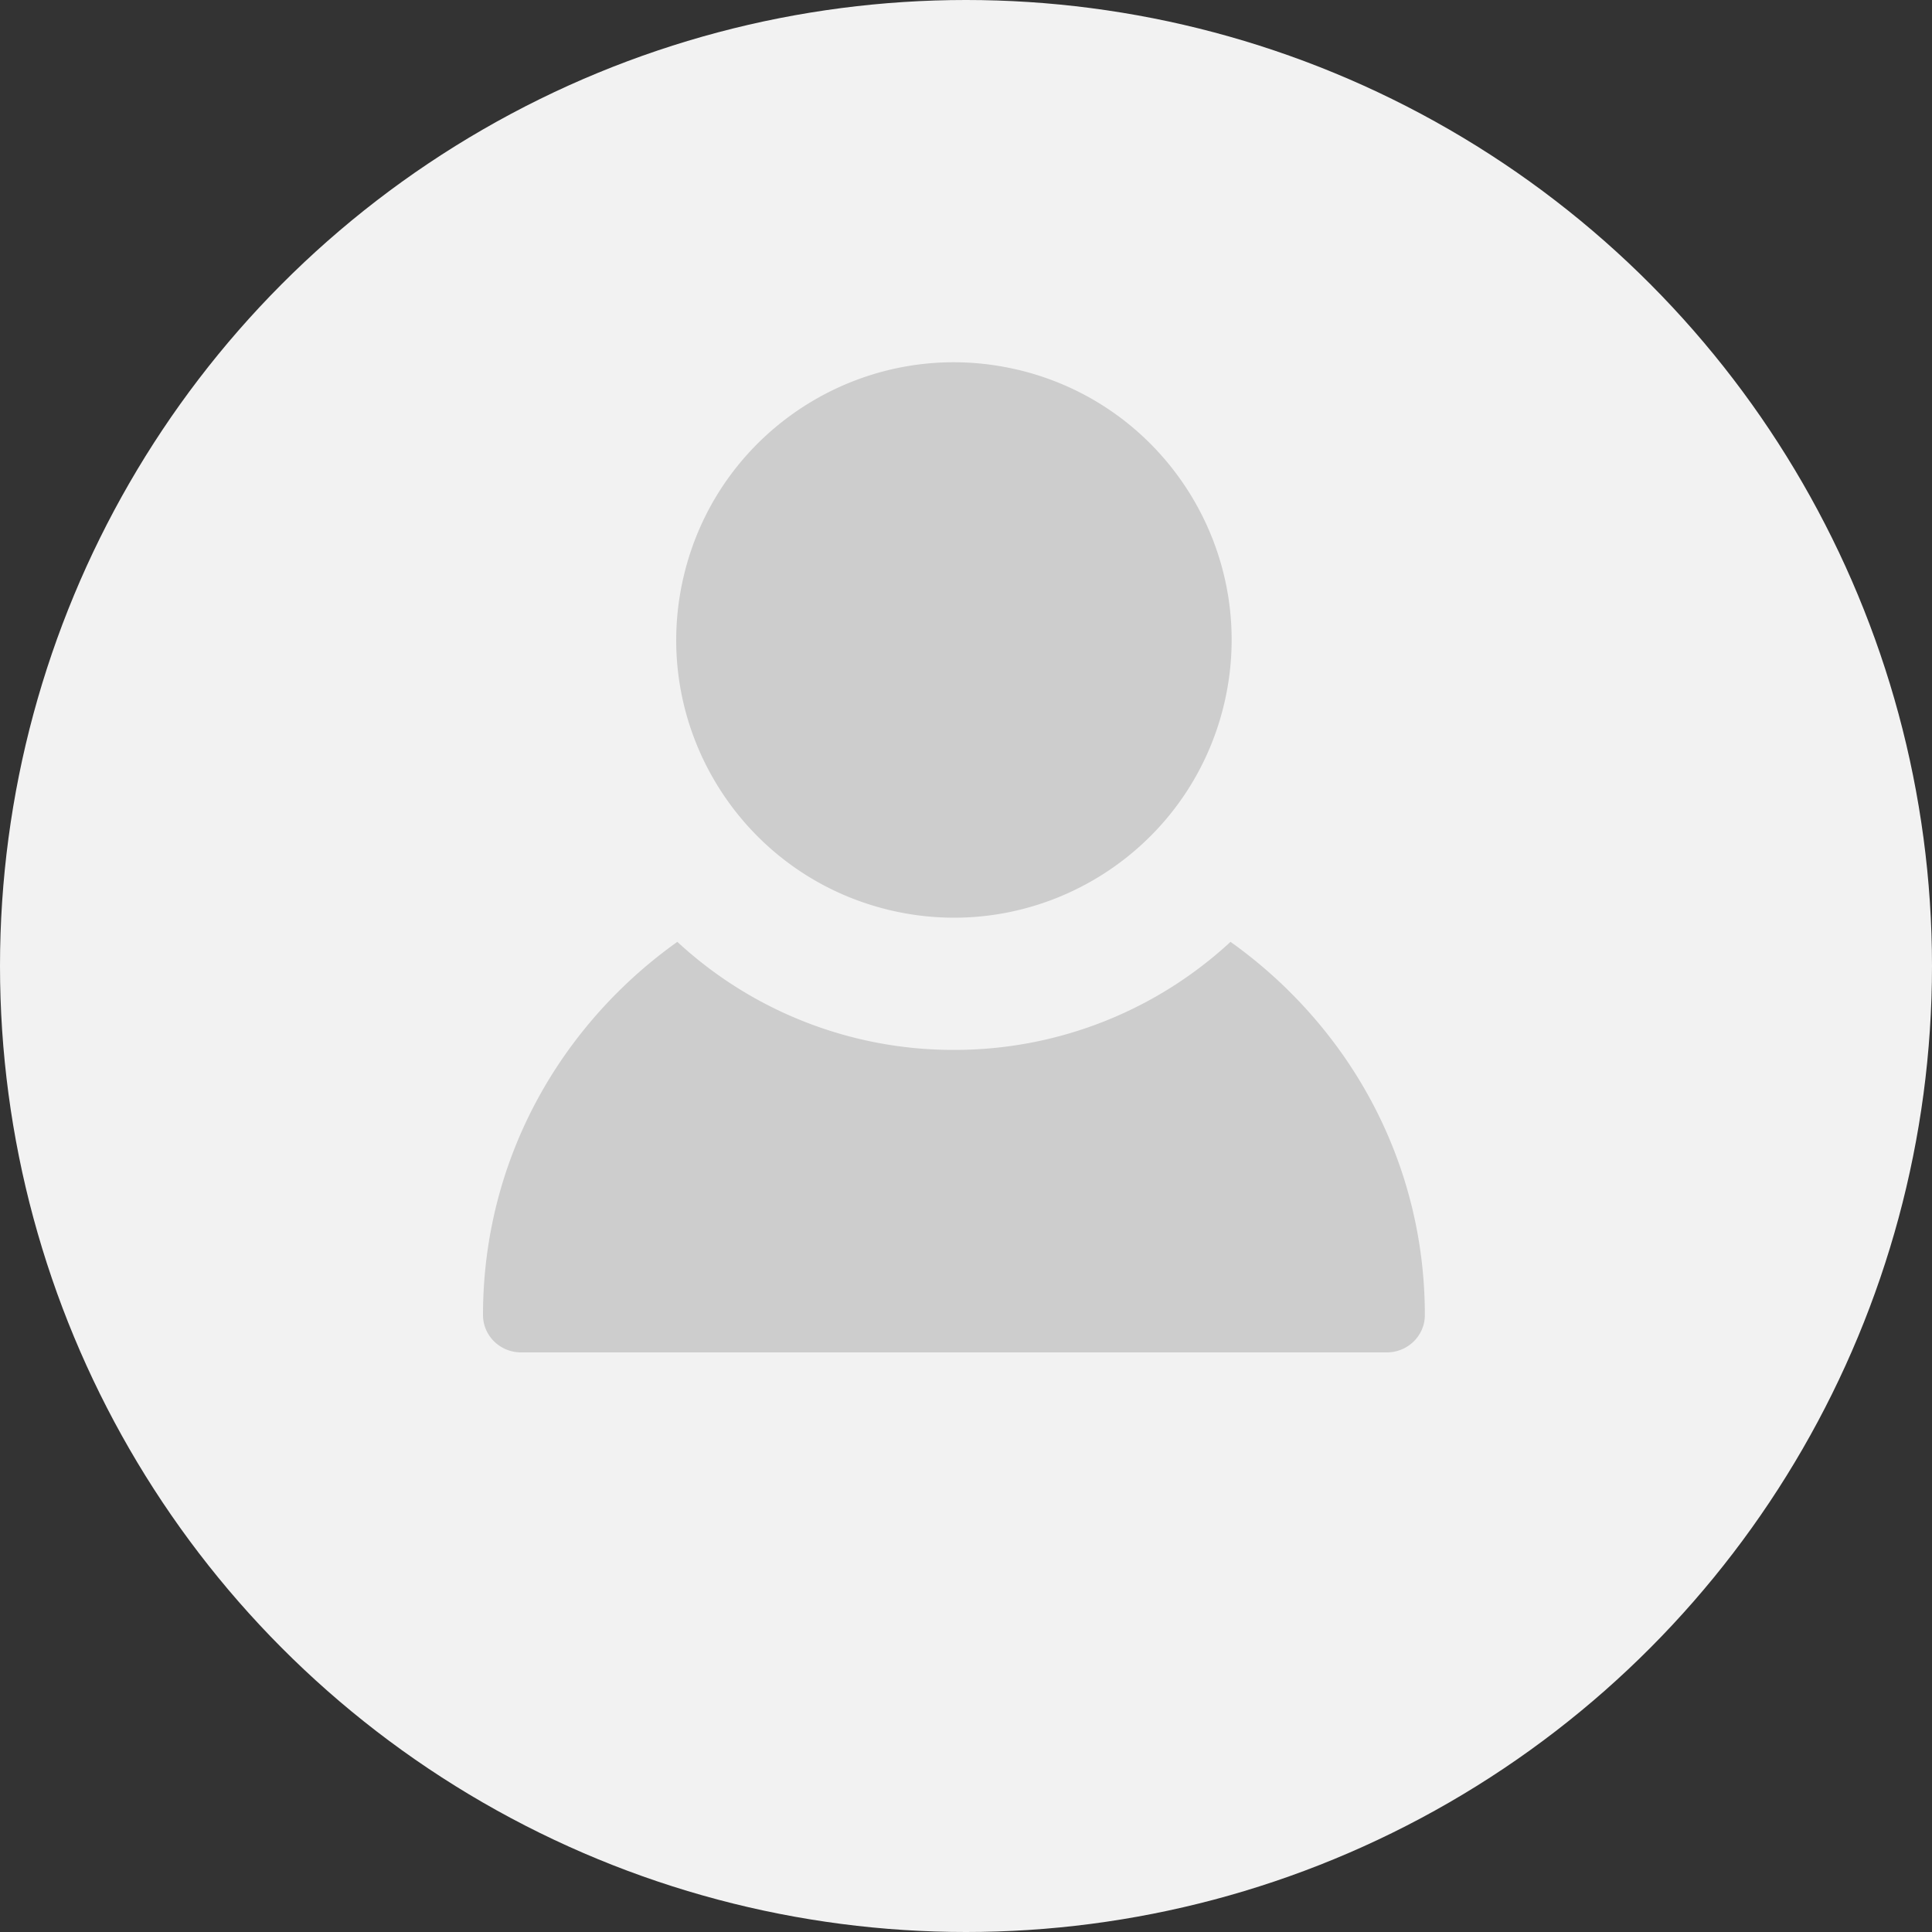
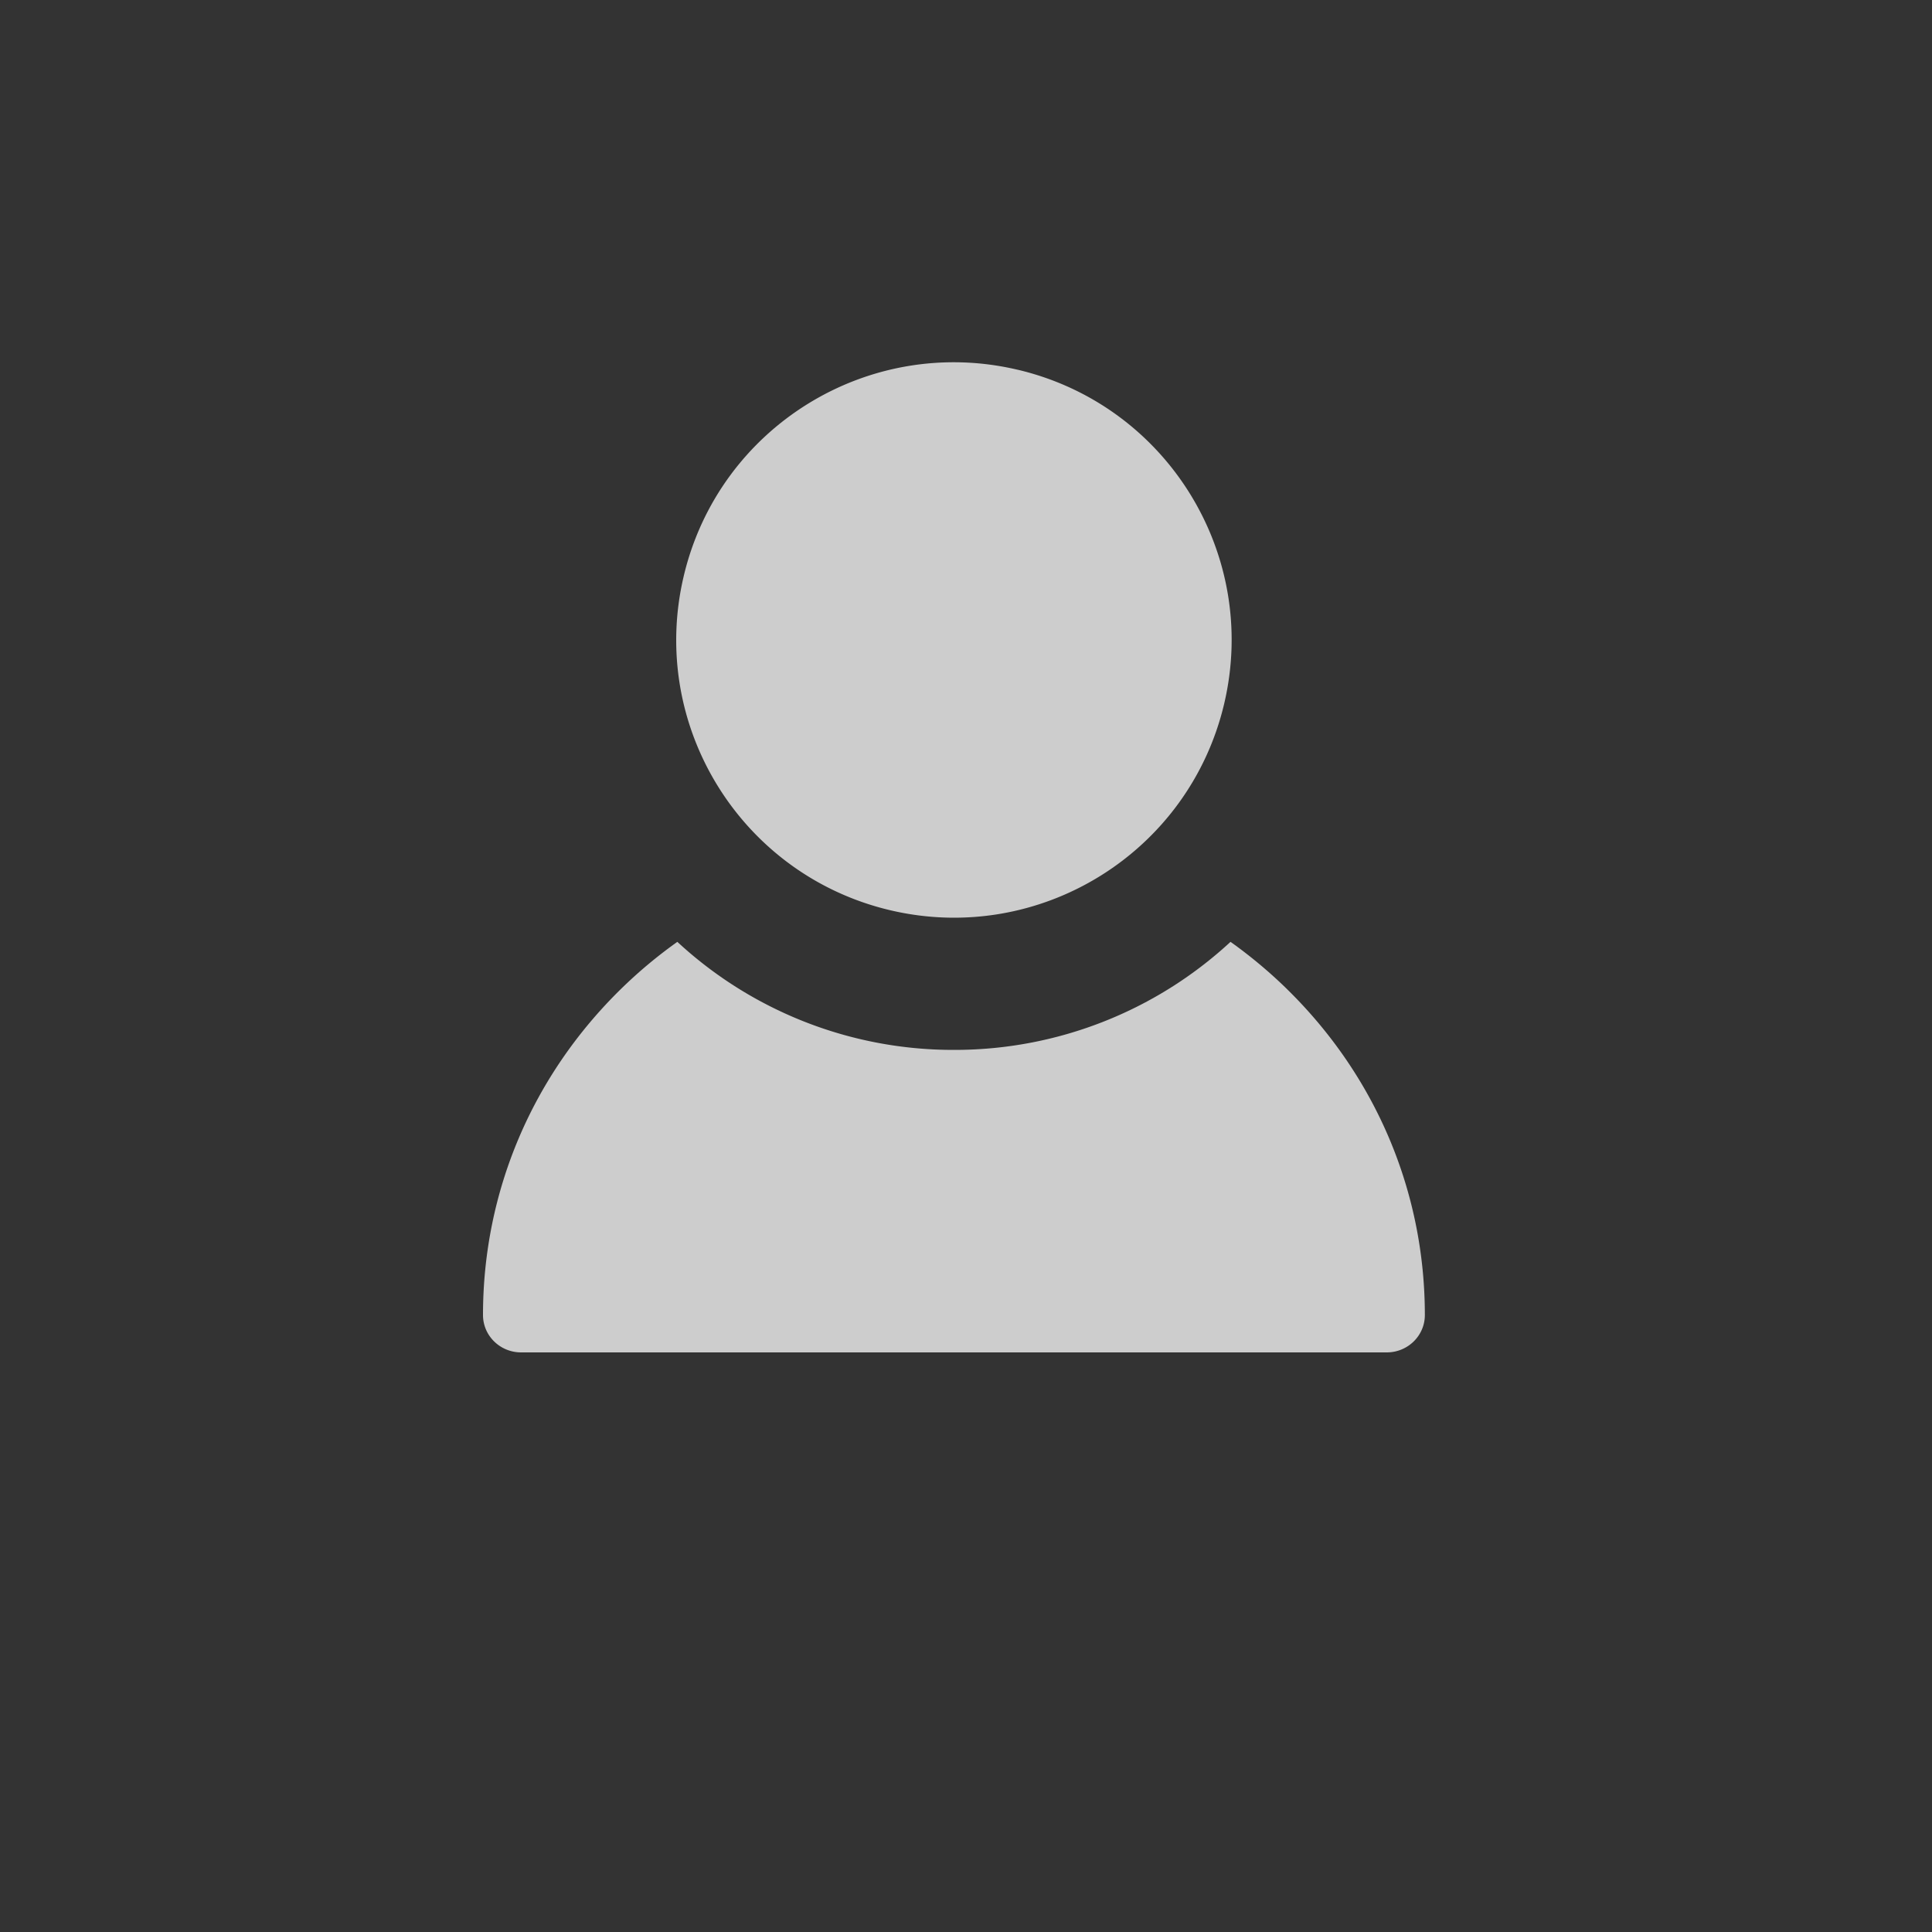
<svg xmlns="http://www.w3.org/2000/svg" width="80" height="80" fill="none">
  <rect width="100%" height="100%" fill="#333333" stroke="none" />
-   <circle cx="40" cy="40" r="40" fill="#F2F2F2" />
  <path fill="#CDCDCD" fill-rule="evenodd" d="M42.142 15.31c6.18 1.459 10.006 7.652 8.548 13.832-1.46 6.18-7.652 10.006-13.832 8.548-6.18-1.46-10.007-7.652-8.547-13.832 1.458-6.18 7.651-10.007 13.831-8.547ZM53.289 40.953A19.625 19.625 0 0 0 50.953 39 16.813 16.813 0 0 1 39.5 43.474 16.813 16.813 0 0 1 28.047 39a19.507 19.507 0 0 0-2.336 1.953C22.029 44.56 20 49.353 20 54.453c0 .855.707 1.547 1.578 1.547h35.844c.871 0 1.578-.692 1.578-1.546 0-5.1-2.028-9.895-5.711-13.5Z" clip-rule="evenodd" />
</svg>